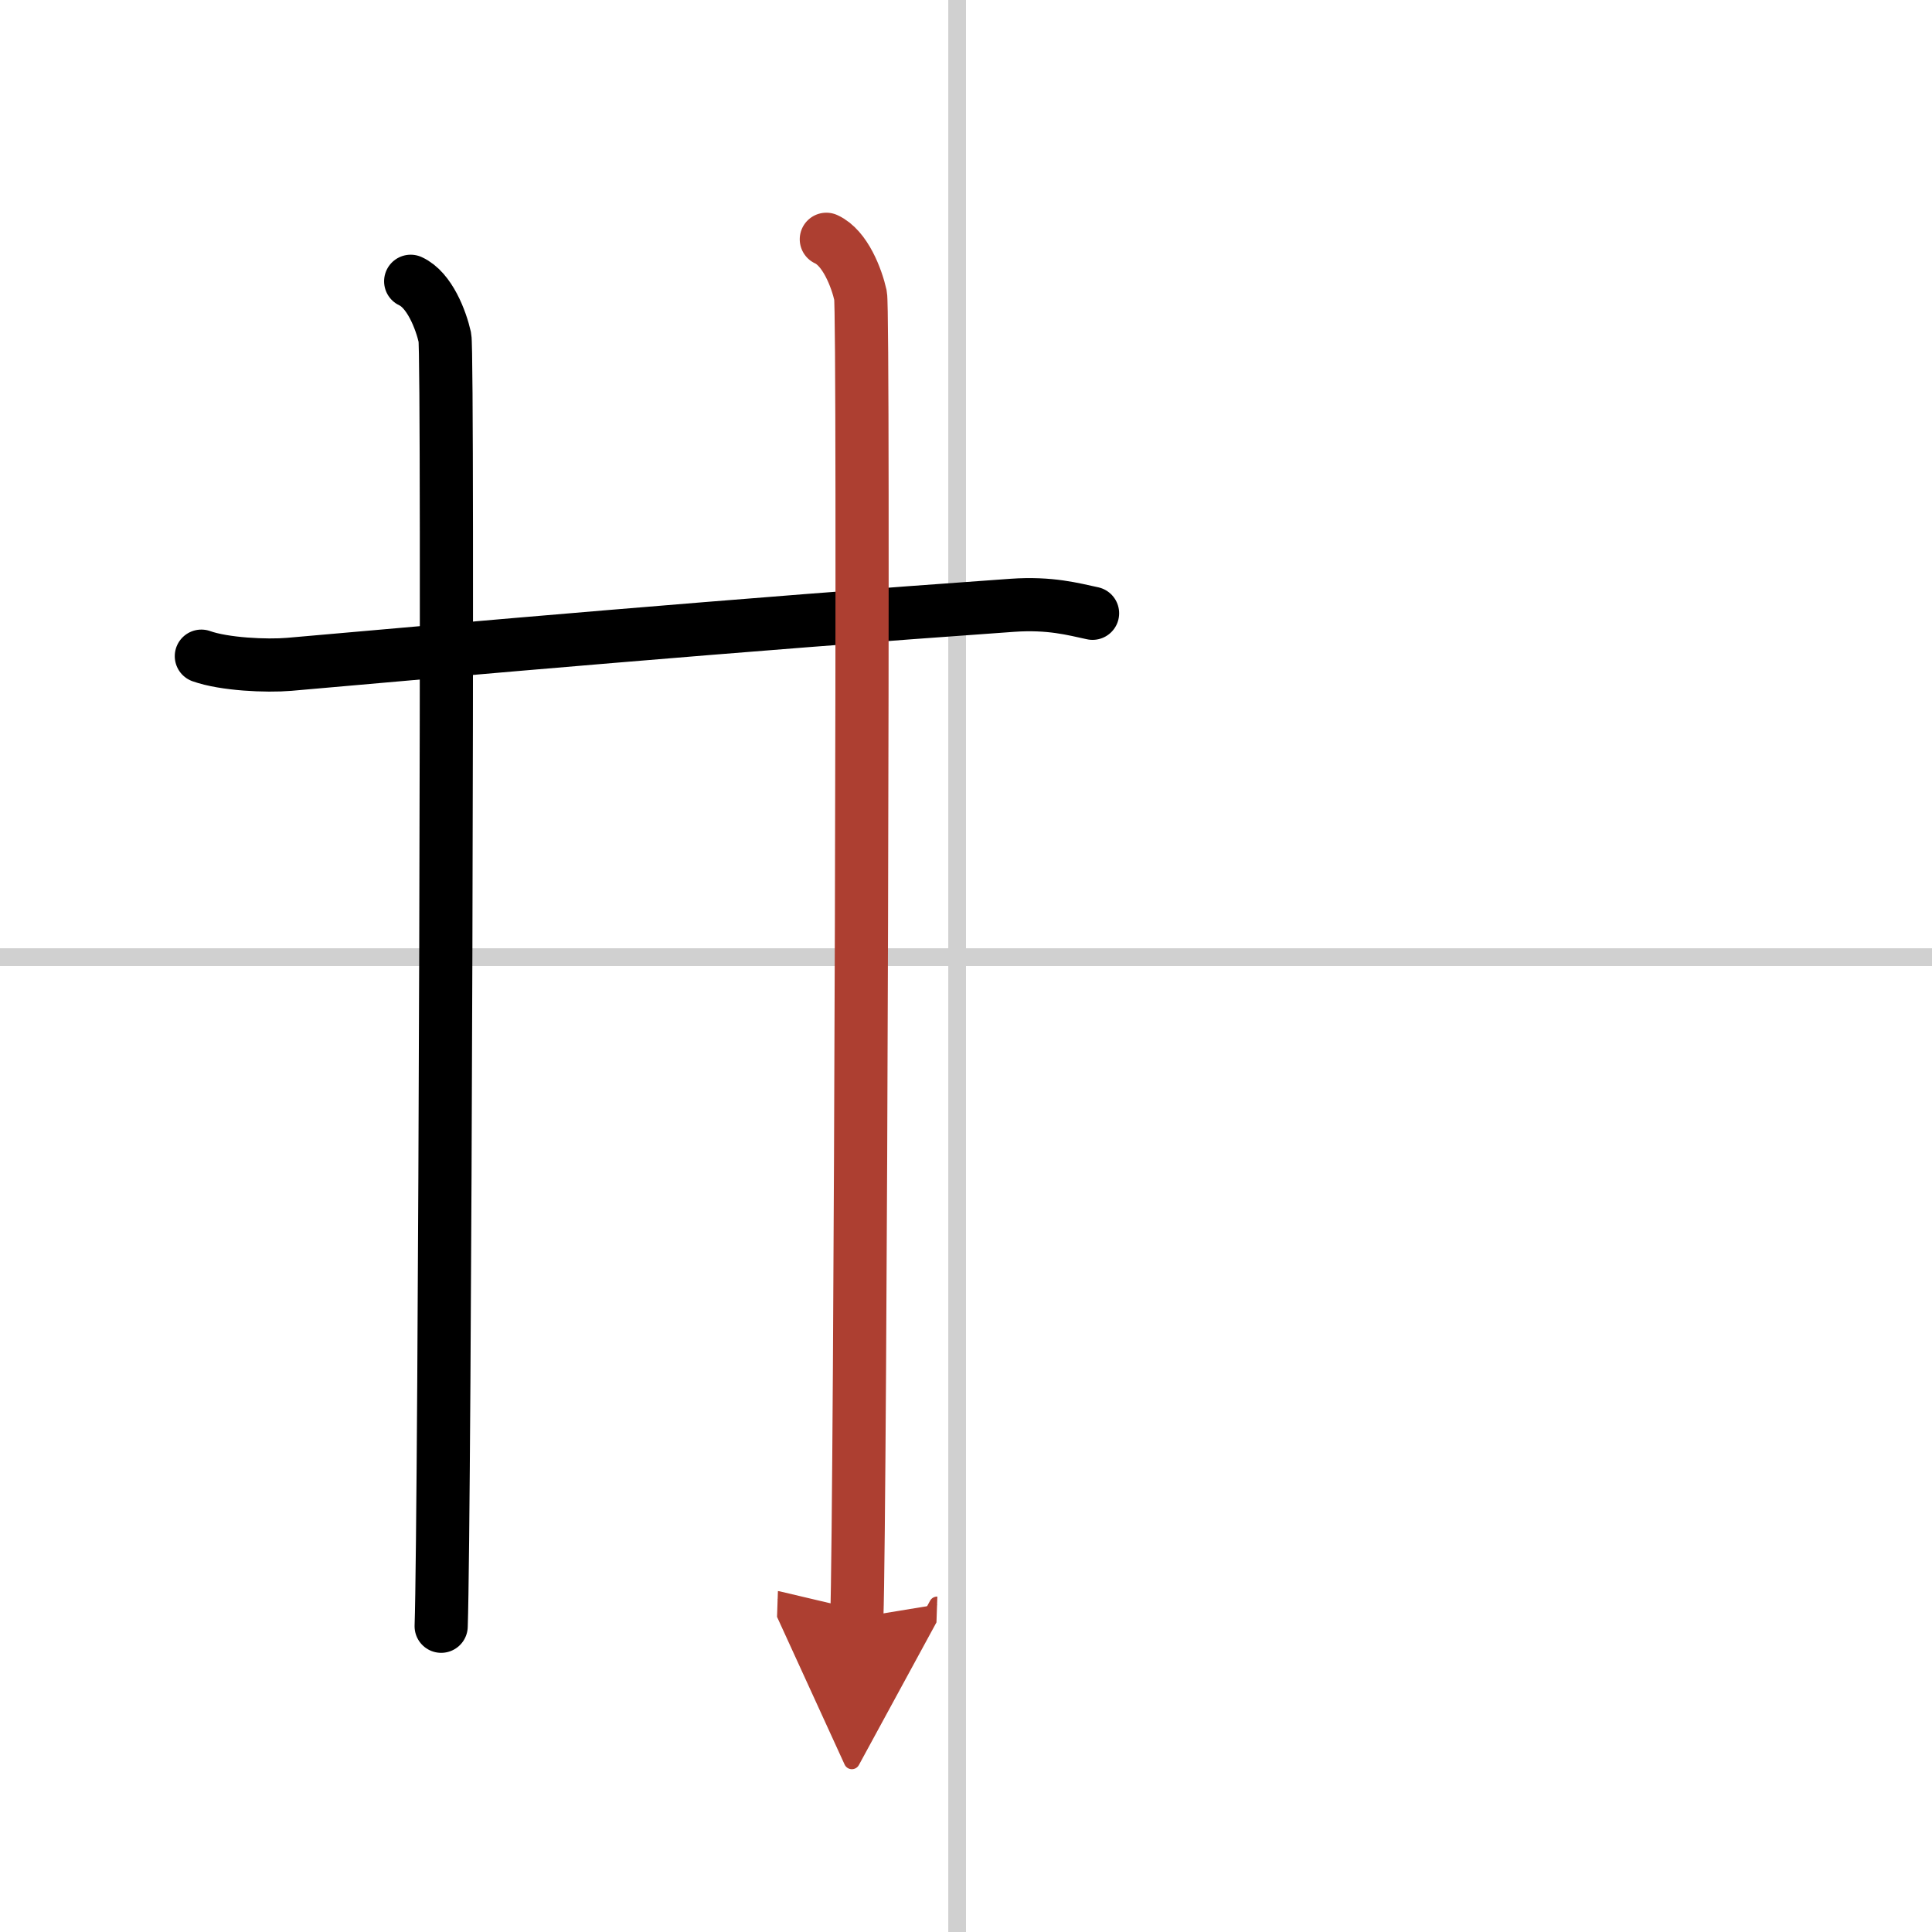
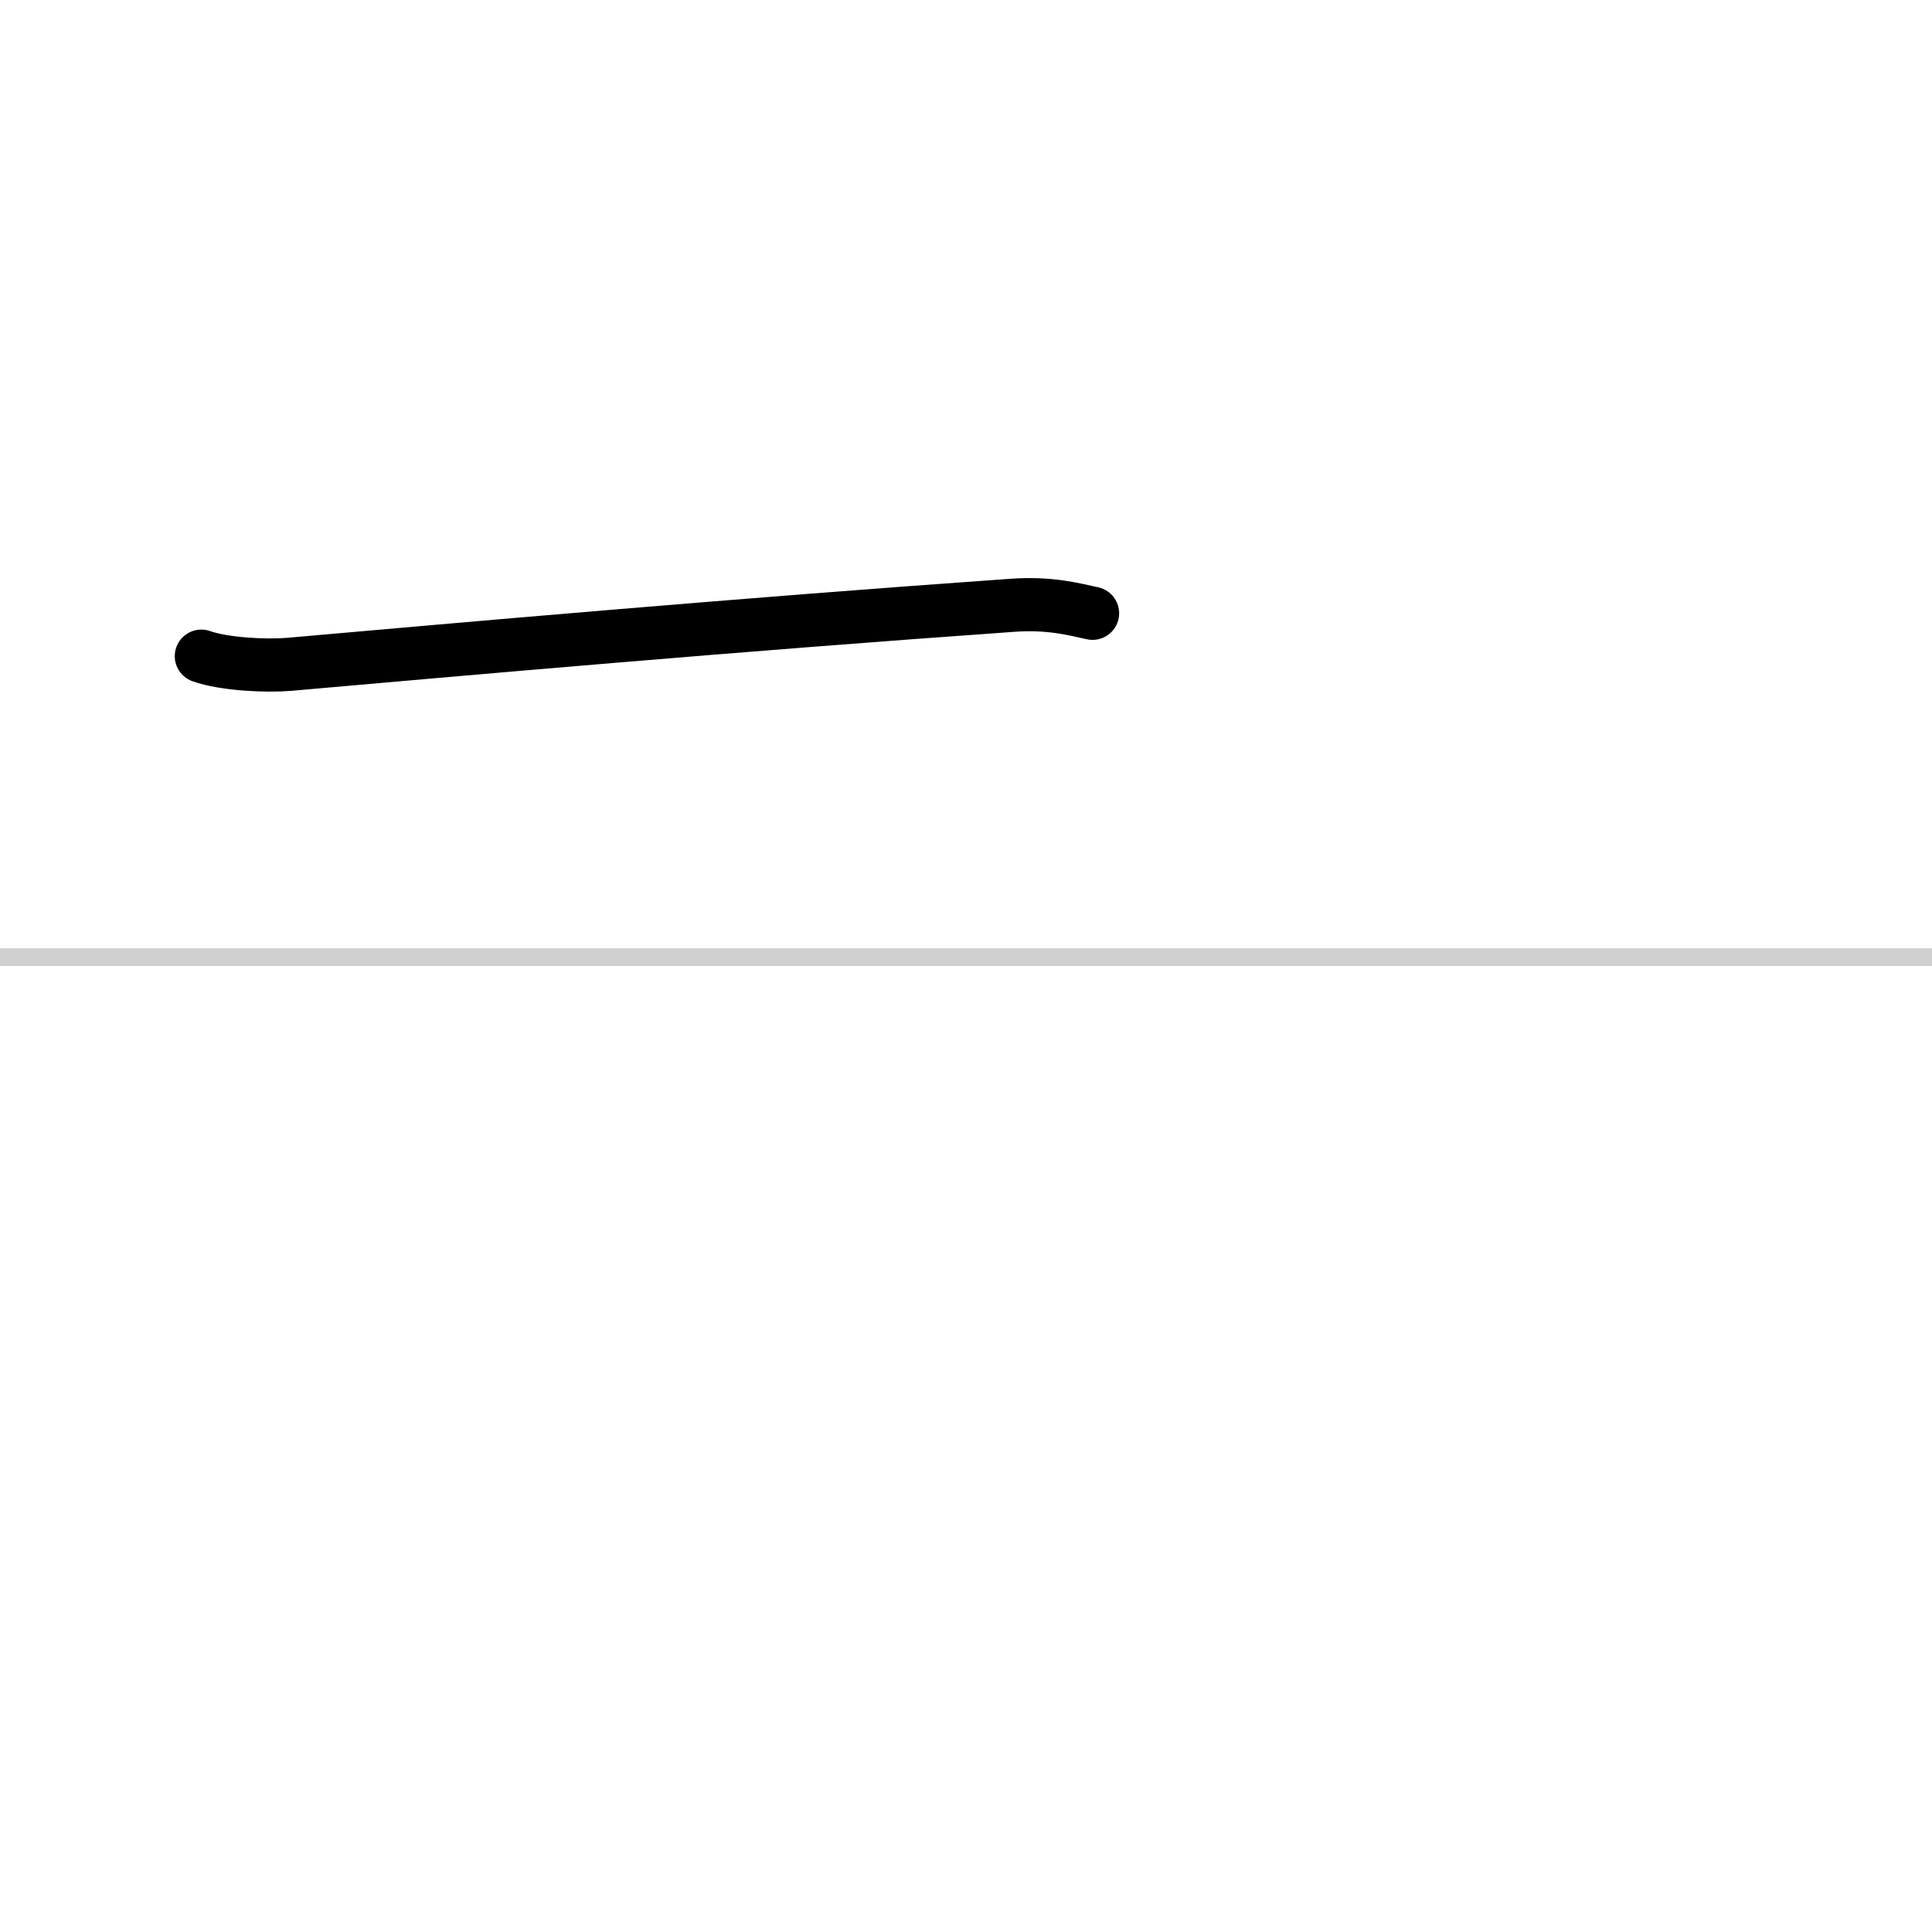
<svg xmlns="http://www.w3.org/2000/svg" width="400" height="400" viewBox="0 0 109 109">
  <defs>
    <marker id="a" markerWidth="4" orient="auto" refX="1" refY="5" viewBox="0 0 10 10">
      <polyline points="0 0 10 5 0 10 1 5" fill="#ad3f31" stroke="#ad3f31" />
    </marker>
  </defs>
  <g fill="none" stroke="#000" stroke-linecap="round" stroke-linejoin="round" stroke-width="3">
    <rect width="100%" height="100%" fill="#fff" stroke="#fff" />
-     <line x1="54" x2="54" y2="109" stroke="#d0d0d0" stroke-width="1" />
    <line x2="109" y1="54" y2="54" stroke="#d0d0d0" stroke-width="1" />
    <path d="m11.36 37.02c1.29 0.46 3.67 0.57 4.96 0.46 9.52-0.84 25.18-2.23 40.79-3.33 2.15-0.15 3.45 0.22 4.53 0.45" />
-     <path d="m23.17 15.87c1.07 0.49 1.71 2.19 1.93 3.17 0.21 0.98 0 66.62-0.21 72.71" />
-     <path d="m46.62 13.5c1.07 0.49 1.71 2.19 1.93 3.17 0.21 0.98 0 68.51-0.21 74.6" marker-end="url(#a)" stroke="#ad3f31" />
  </g>
</svg>